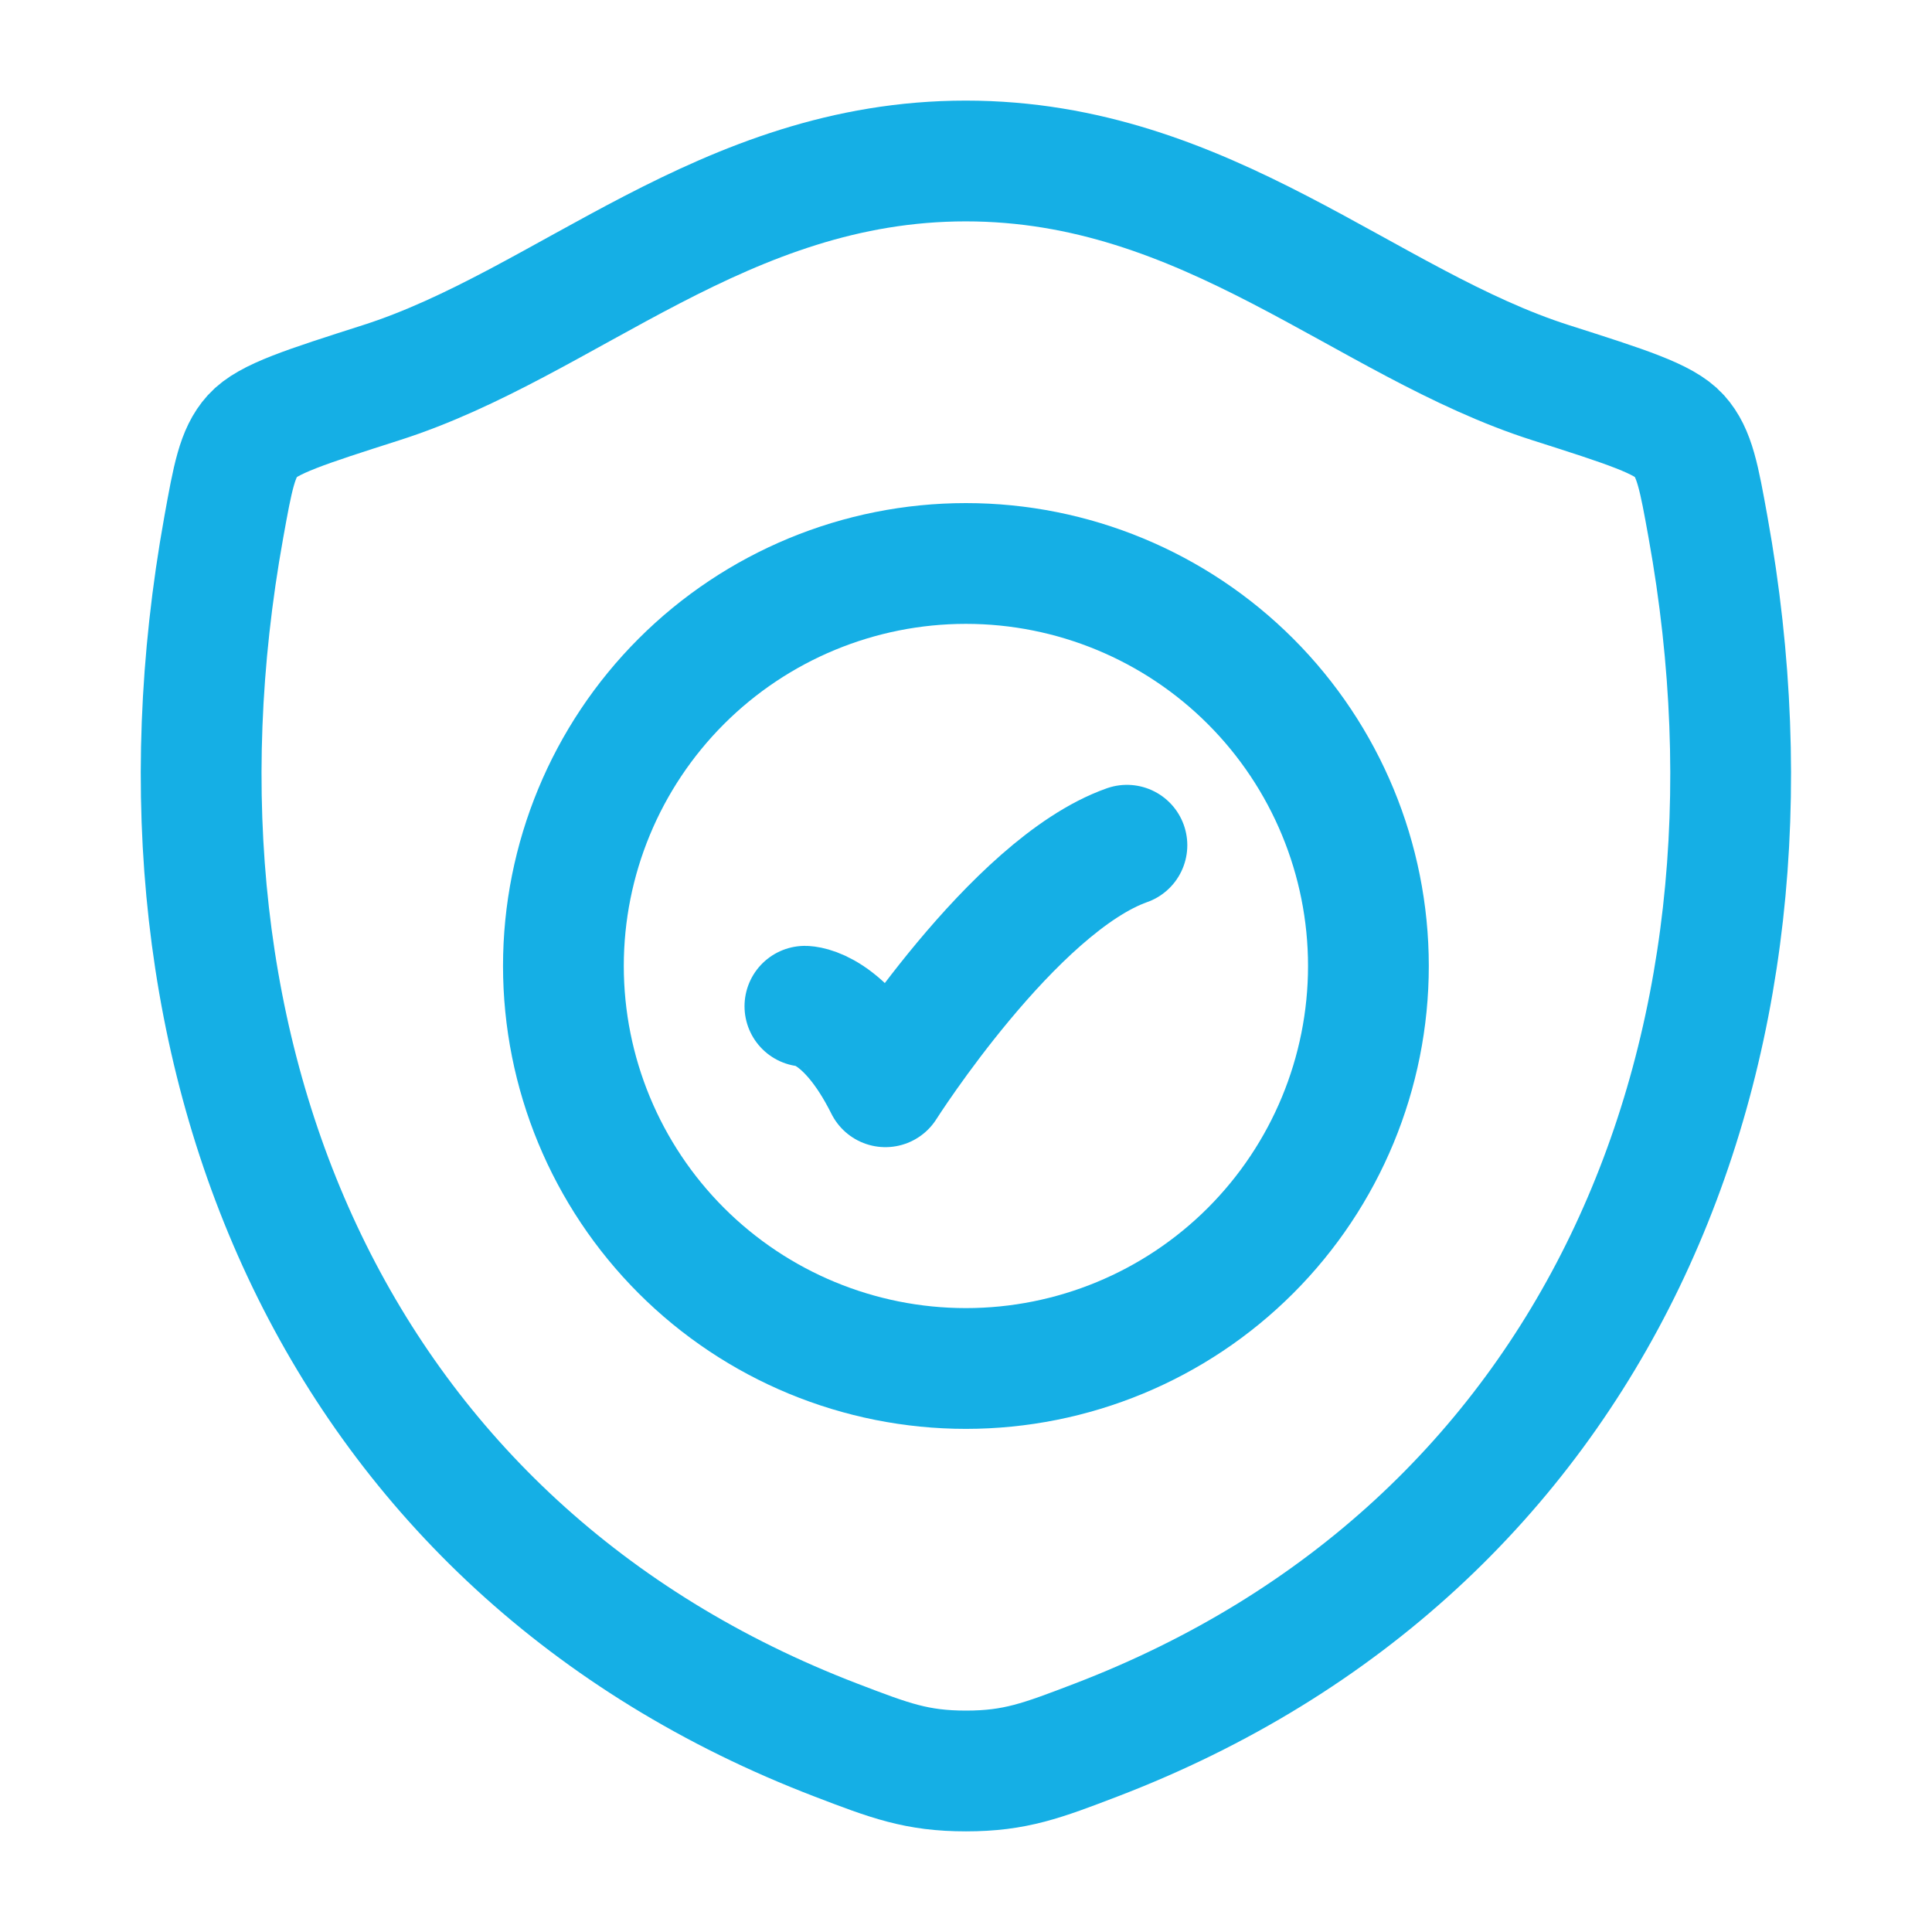
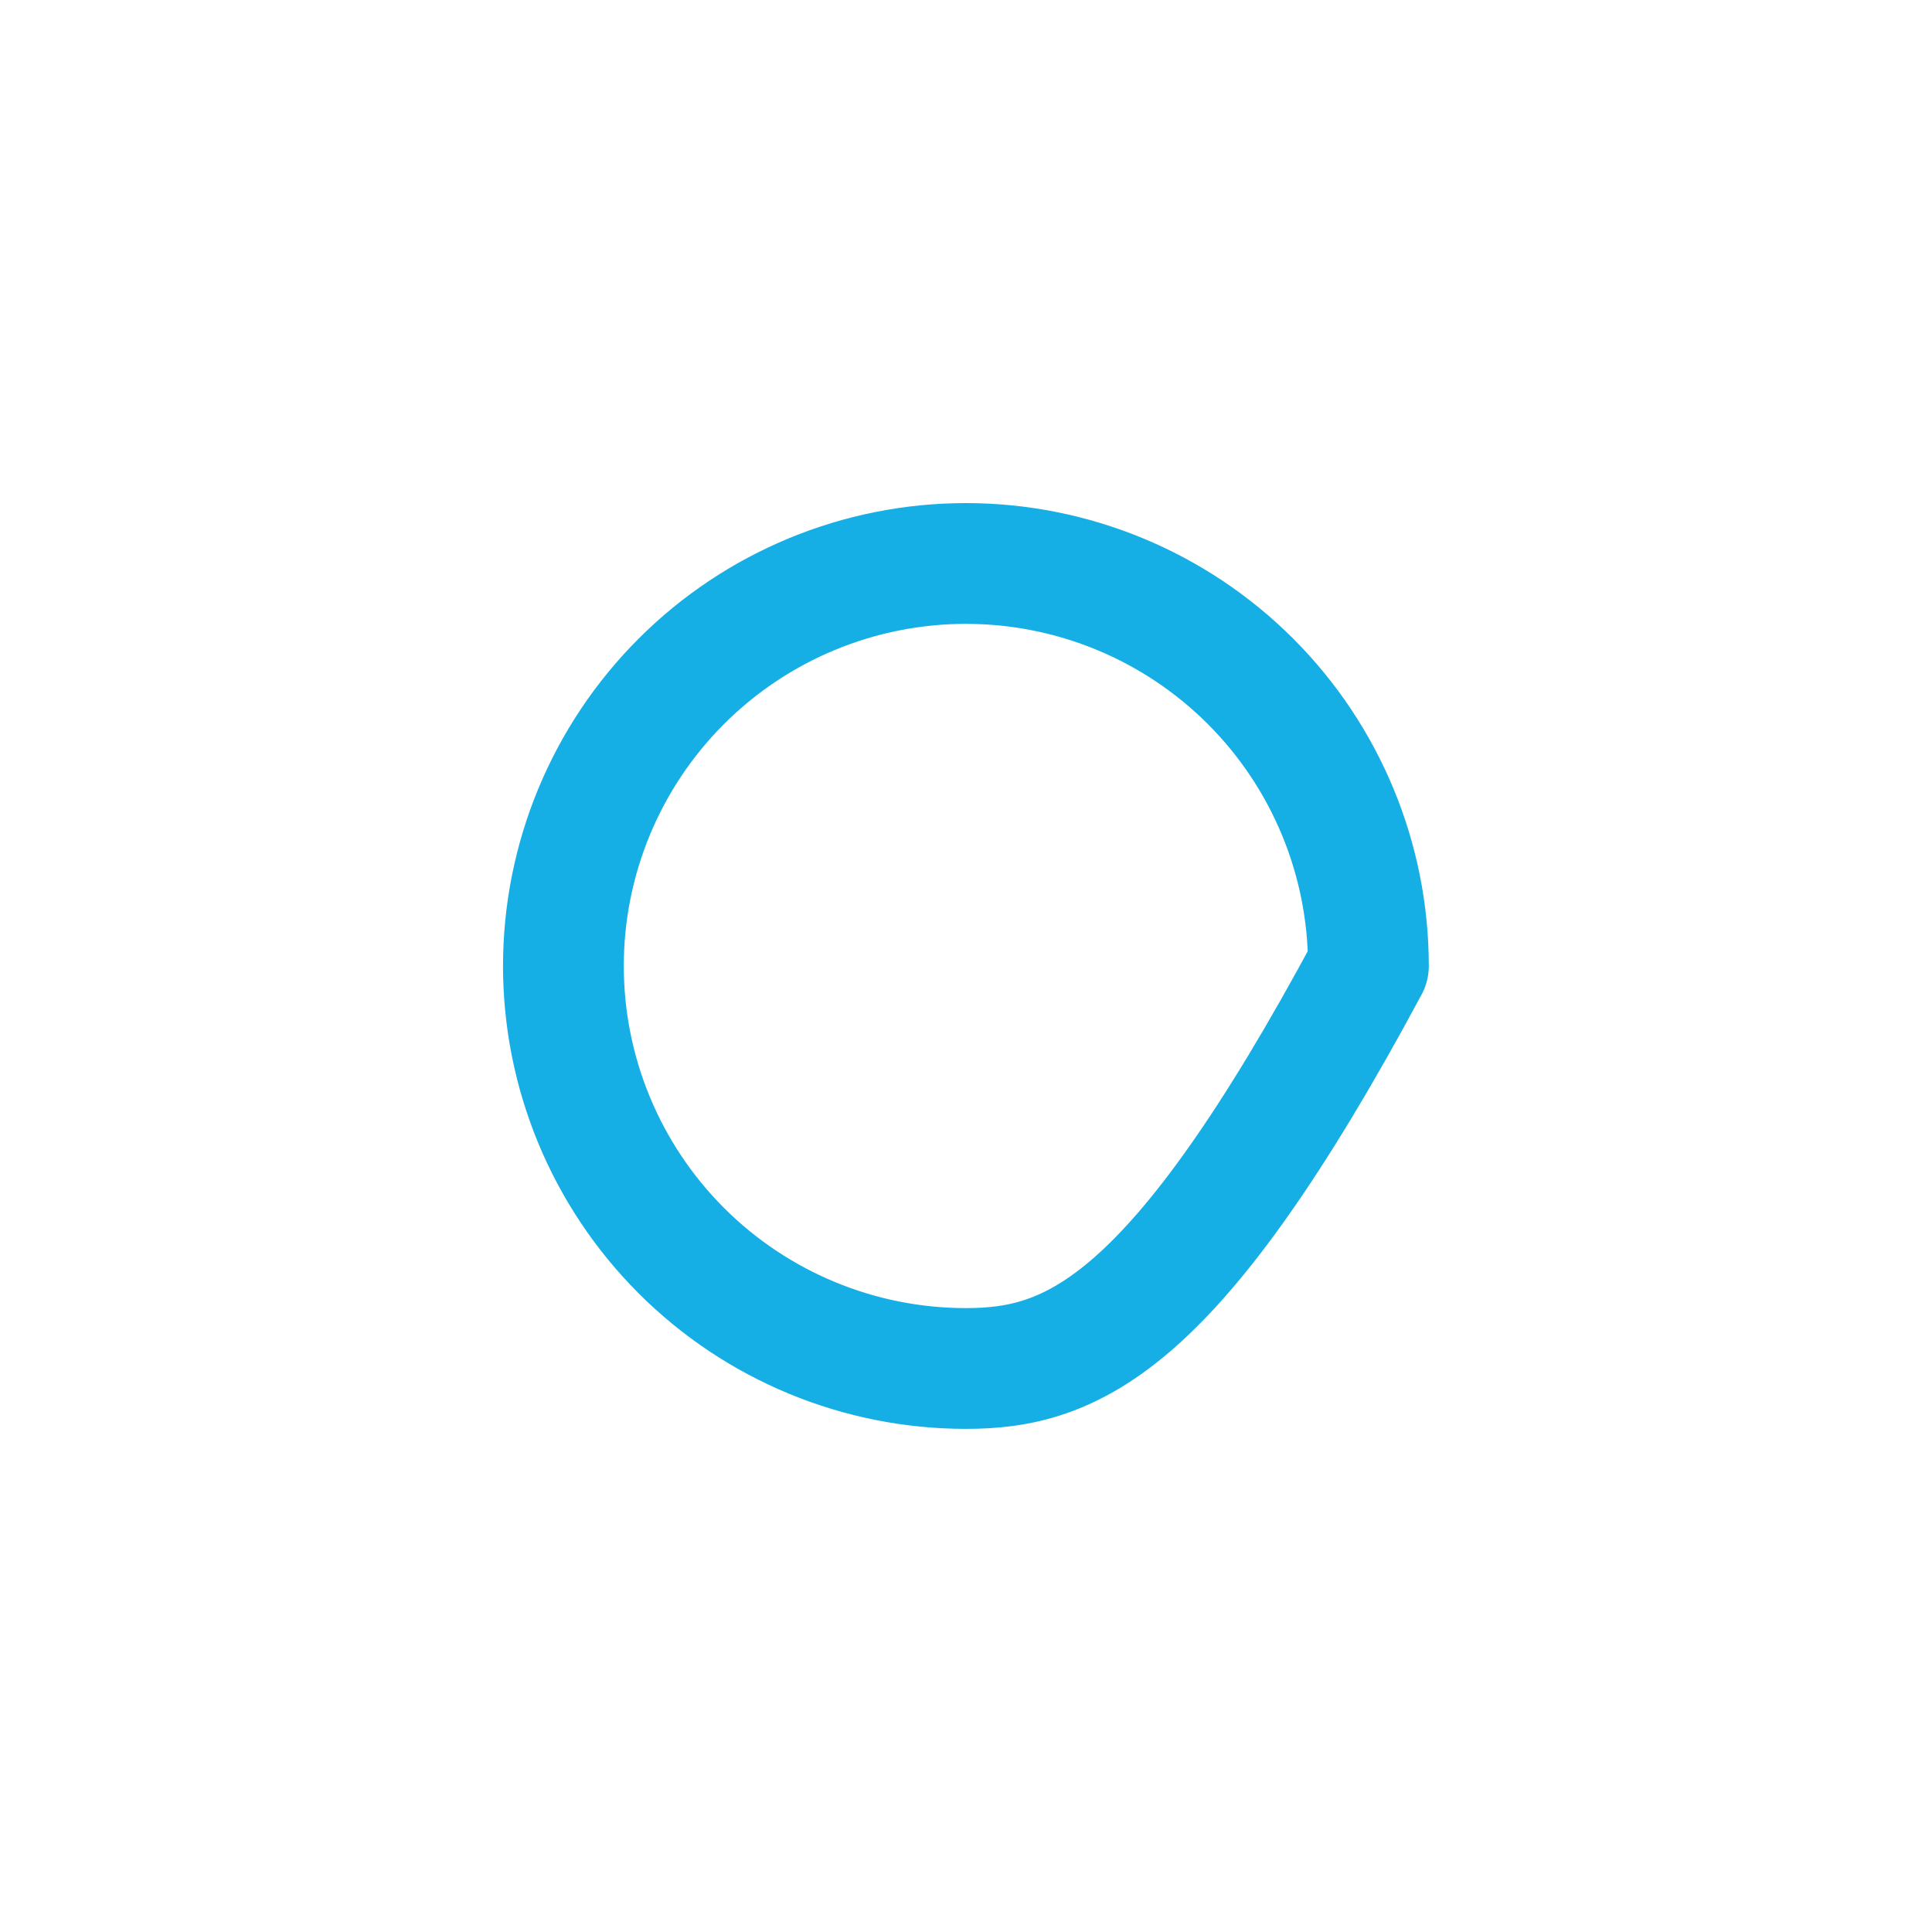
<svg xmlns="http://www.w3.org/2000/svg" width="55" height="55" viewBox="0 0 55 55" fill="none">
-   <path d="M27.493 4.583C20.599 4.583 16.131 9.21 10.846 10.896C8.697 11.584 7.622 11.925 7.186 12.409C6.751 12.89 6.625 13.598 6.37 15.01C3.643 30.126 9.602 44.1 23.81 49.541C25.334 50.125 26.097 50.416 27.5 50.416C28.902 50.416 29.668 50.123 31.194 49.539C45.4 44.1 51.351 30.126 48.624 15.01C48.37 13.598 48.242 12.89 47.806 12.407C47.371 11.923 46.298 11.582 44.149 10.896C38.862 9.21 34.386 4.583 27.493 4.583Z" stroke="#15AFE5" stroke-width="3.438" stroke-linecap="round" stroke-linejoin="round" />
-   <path d="M22.914 28.646C22.914 28.646 24.06 28.646 25.206 30.938C25.206 30.938 28.845 25.208 32.081 24.062" stroke="#15AFE5" stroke-width="3.438" stroke-linecap="round" stroke-linejoin="round" />
-   <path d="M38.956 27.499C38.956 30.538 37.748 33.453 35.6 35.602C33.451 37.751 30.536 38.958 27.497 38.958C24.459 38.958 21.544 37.751 19.395 35.602C17.246 33.453 16.039 30.538 16.039 27.499C16.039 24.46 17.246 21.546 19.395 19.397C21.544 17.248 24.459 16.041 27.497 16.041C30.536 16.041 33.451 17.248 35.6 19.397C37.748 21.546 38.956 24.46 38.956 27.499Z" stroke="#15AFE5" stroke-width="3.438" stroke-linecap="round" stroke-linejoin="round" />
+   <path d="M38.956 27.499C33.451 37.751 30.536 38.958 27.497 38.958C24.459 38.958 21.544 37.751 19.395 35.602C17.246 33.453 16.039 30.538 16.039 27.499C16.039 24.46 17.246 21.546 19.395 19.397C21.544 17.248 24.459 16.041 27.497 16.041C30.536 16.041 33.451 17.248 35.6 19.397C37.748 21.546 38.956 24.46 38.956 27.499Z" stroke="#15AFE5" stroke-width="3.438" stroke-linecap="round" stroke-linejoin="round" />
</svg>